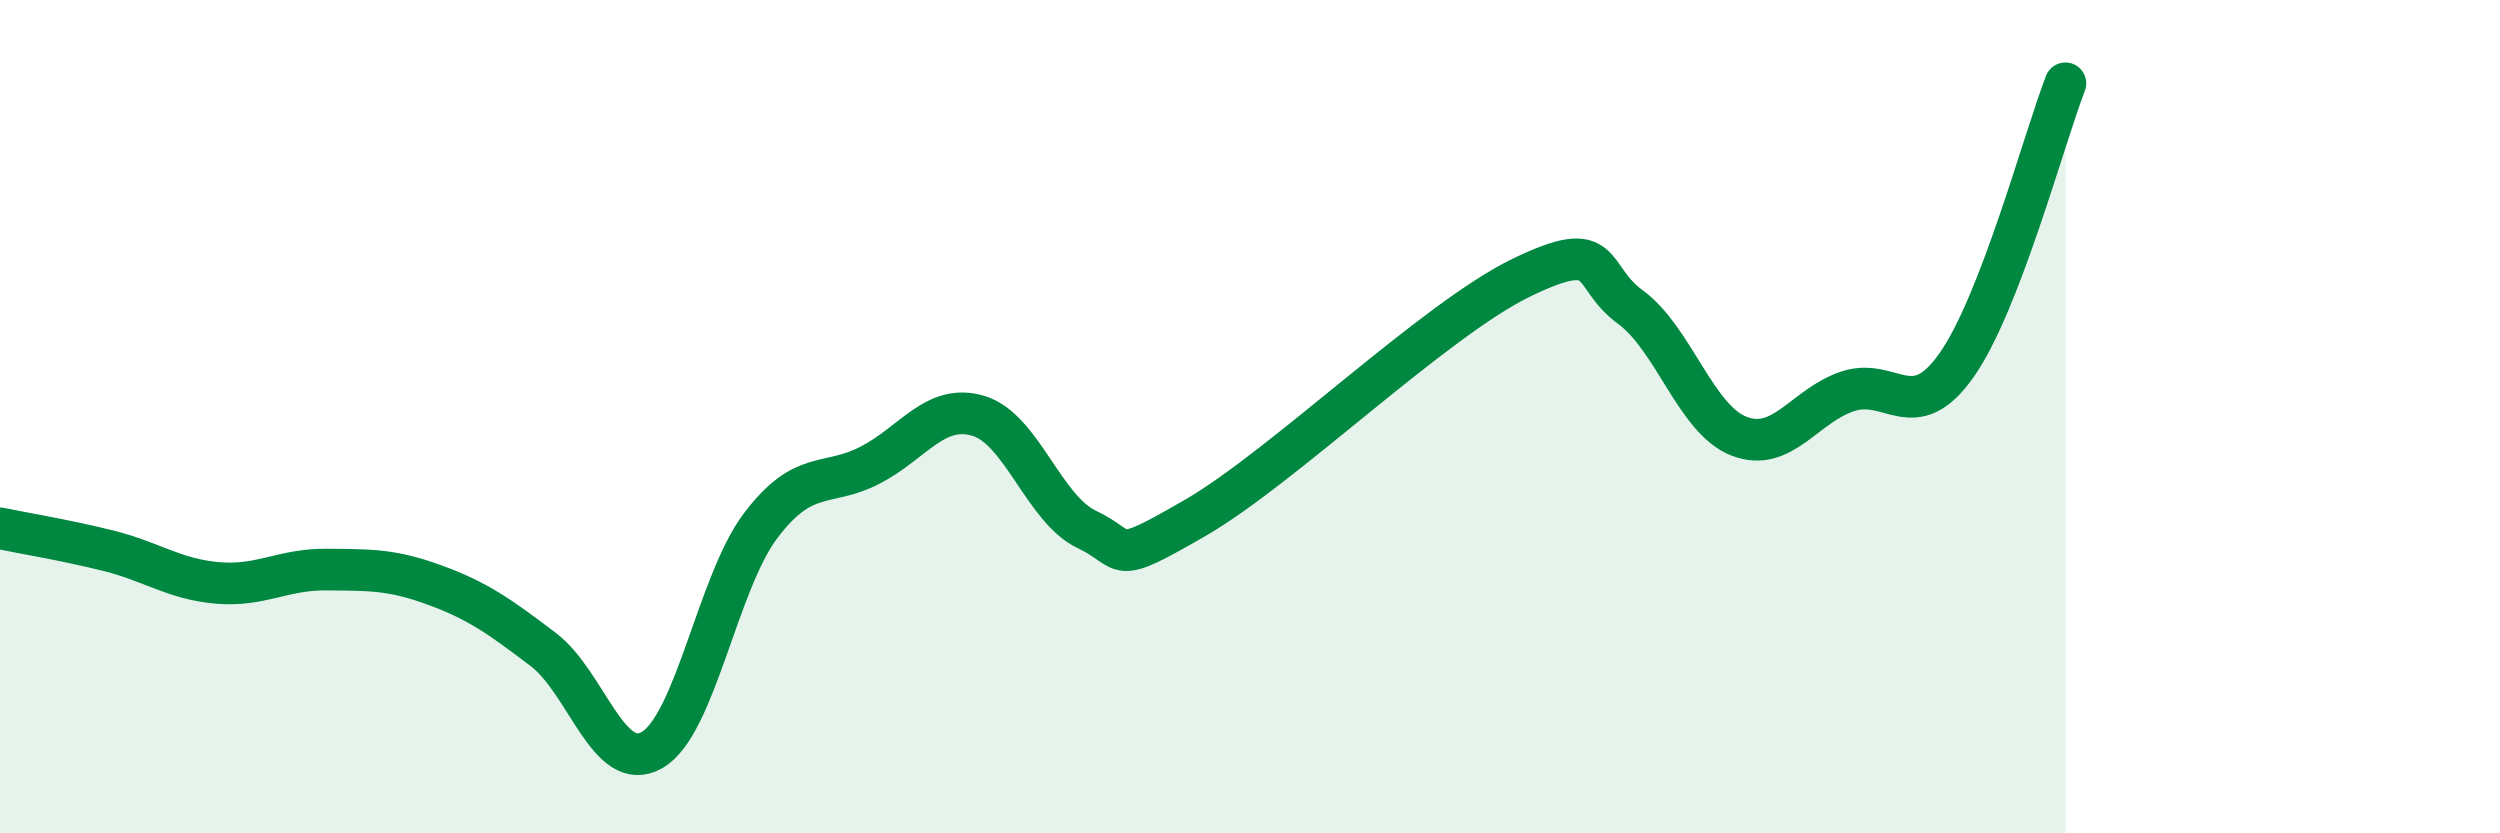
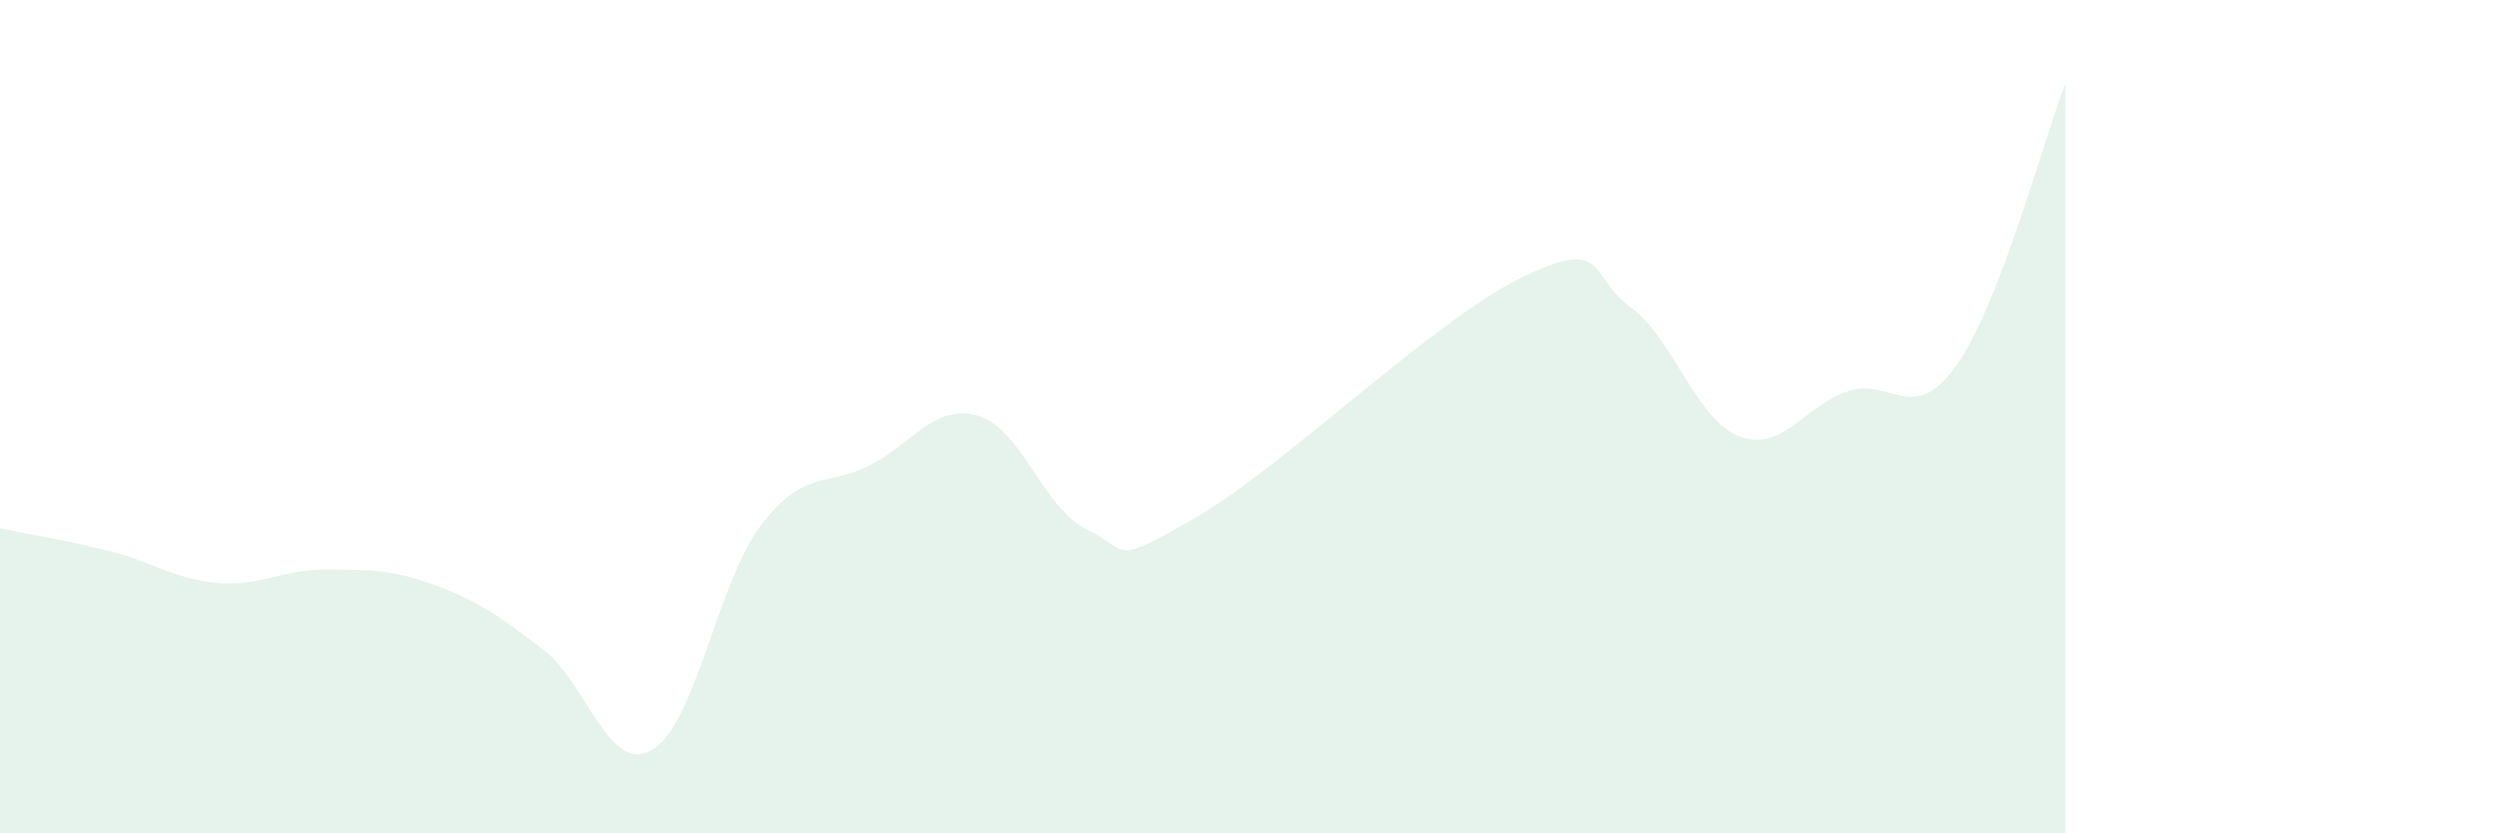
<svg xmlns="http://www.w3.org/2000/svg" width="60" height="20" viewBox="0 0 60 20">
  <path d="M 0,12.68 C 0.52,12.79 1.57,12.96 2.61,13.22 C 3.65,13.48 4.18,13.9 5.22,13.99 C 6.26,14.08 6.79,13.66 7.83,13.67 C 8.87,13.68 9.39,13.66 10.43,14.04 C 11.47,14.42 12,14.8 13.04,15.59 C 14.08,16.38 14.61,18.6 15.65,18 C 16.69,17.4 17.22,13.98 18.26,12.61 C 19.3,11.24 19.83,11.7 20.87,11.17 C 21.91,10.64 22.44,9.67 23.48,9.98 C 24.52,10.29 25.05,12.22 26.09,12.71 C 27.13,13.2 26.61,13.63 28.7,12.42 C 30.79,11.21 34.43,7.67 36.52,6.66 C 38.61,5.65 38.09,6.61 39.13,7.37 C 40.17,8.13 40.7,10.07 41.74,10.47 C 42.78,10.87 43.31,9.73 44.35,9.39 C 45.39,9.05 45.92,10.24 46.96,8.76 C 48,7.28 49.05,3.35 49.57,2L49.57 20L0 20Z" fill="#008740" opacity="0.1" stroke-linecap="round" stroke-linejoin="round" />
-   <path d="M 0,12.68 C 0.52,12.79 1.57,12.96 2.61,13.22 C 3.65,13.48 4.18,13.9 5.22,13.99 C 6.26,14.08 6.79,13.66 7.83,13.67 C 8.87,13.68 9.39,13.66 10.43,14.04 C 11.47,14.42 12,14.8 13.04,15.59 C 14.08,16.38 14.61,18.6 15.65,18 C 16.69,17.4 17.22,13.98 18.26,12.61 C 19.3,11.24 19.83,11.7 20.87,11.17 C 21.91,10.64 22.44,9.67 23.48,9.98 C 24.52,10.29 25.05,12.22 26.09,12.71 C 27.13,13.2 26.61,13.63 28.7,12.42 C 30.79,11.21 34.43,7.67 36.52,6.66 C 38.61,5.65 38.09,6.61 39.13,7.37 C 40.17,8.13 40.7,10.07 41.74,10.47 C 42.78,10.87 43.31,9.73 44.35,9.39 C 45.39,9.05 45.92,10.24 46.96,8.76 C 48,7.28 49.05,3.35 49.57,2" stroke="#008740" stroke-width="1" fill="none" stroke-linecap="round" stroke-linejoin="round" />
</svg>